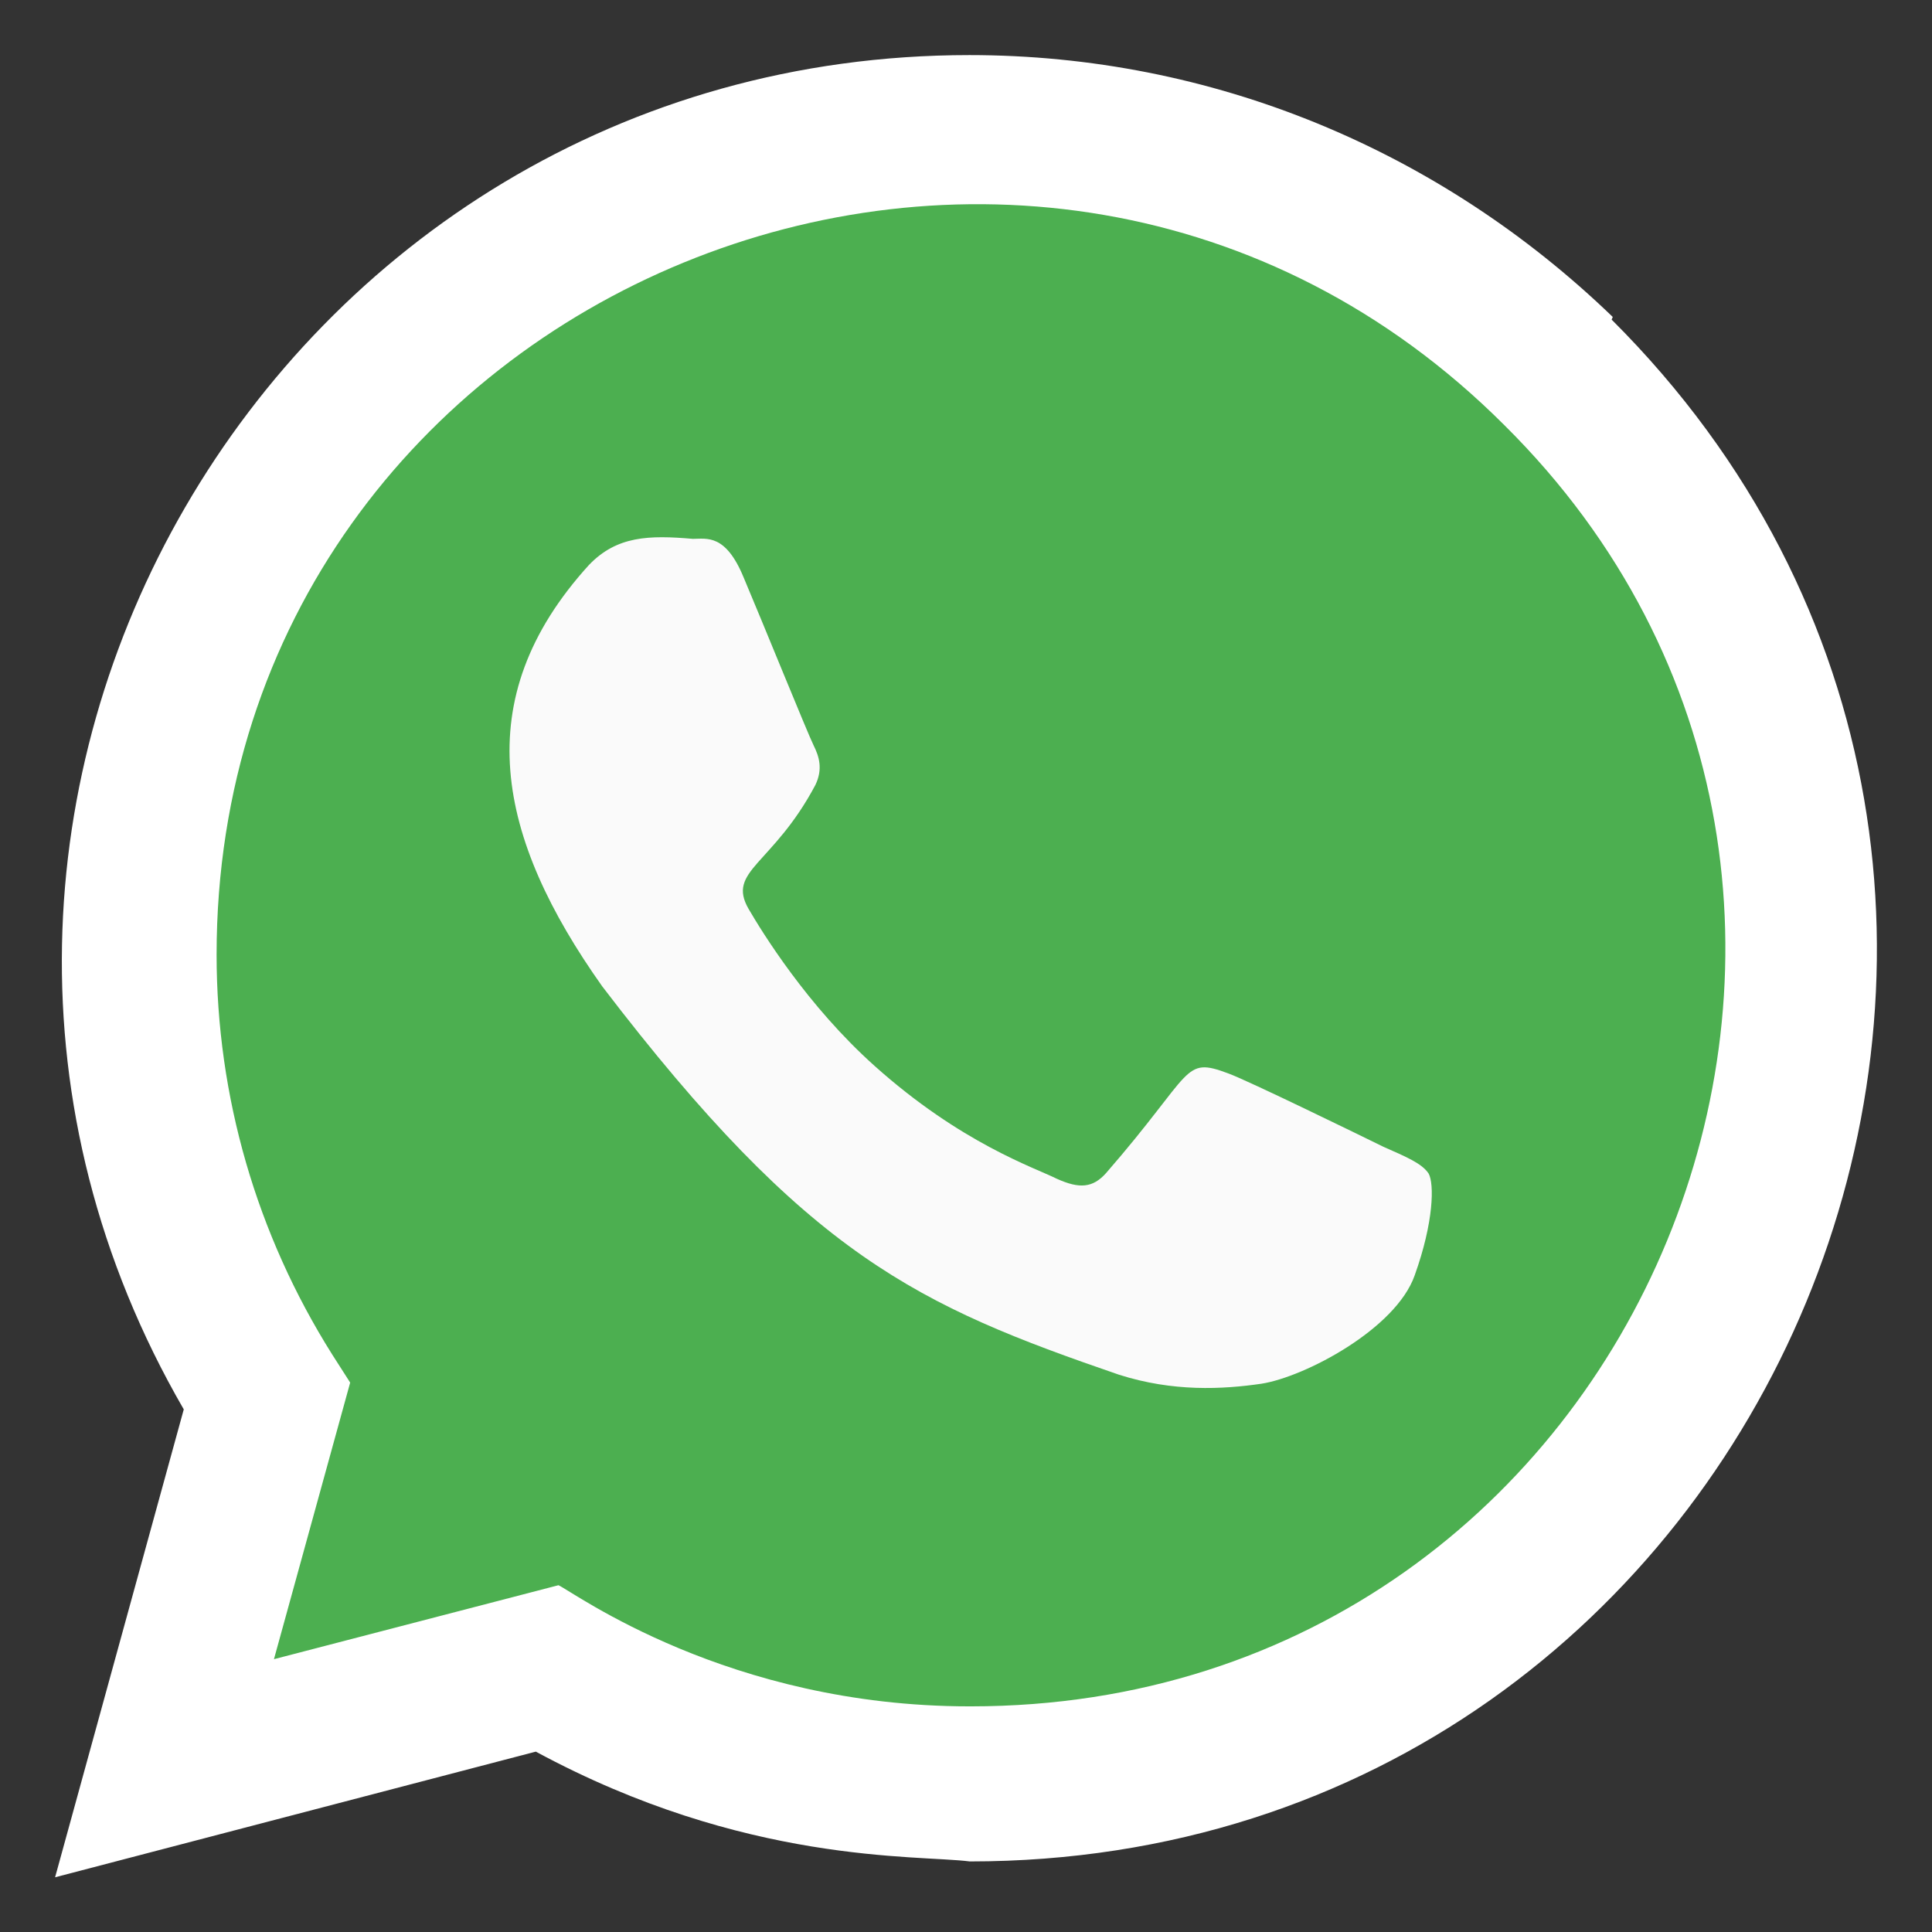
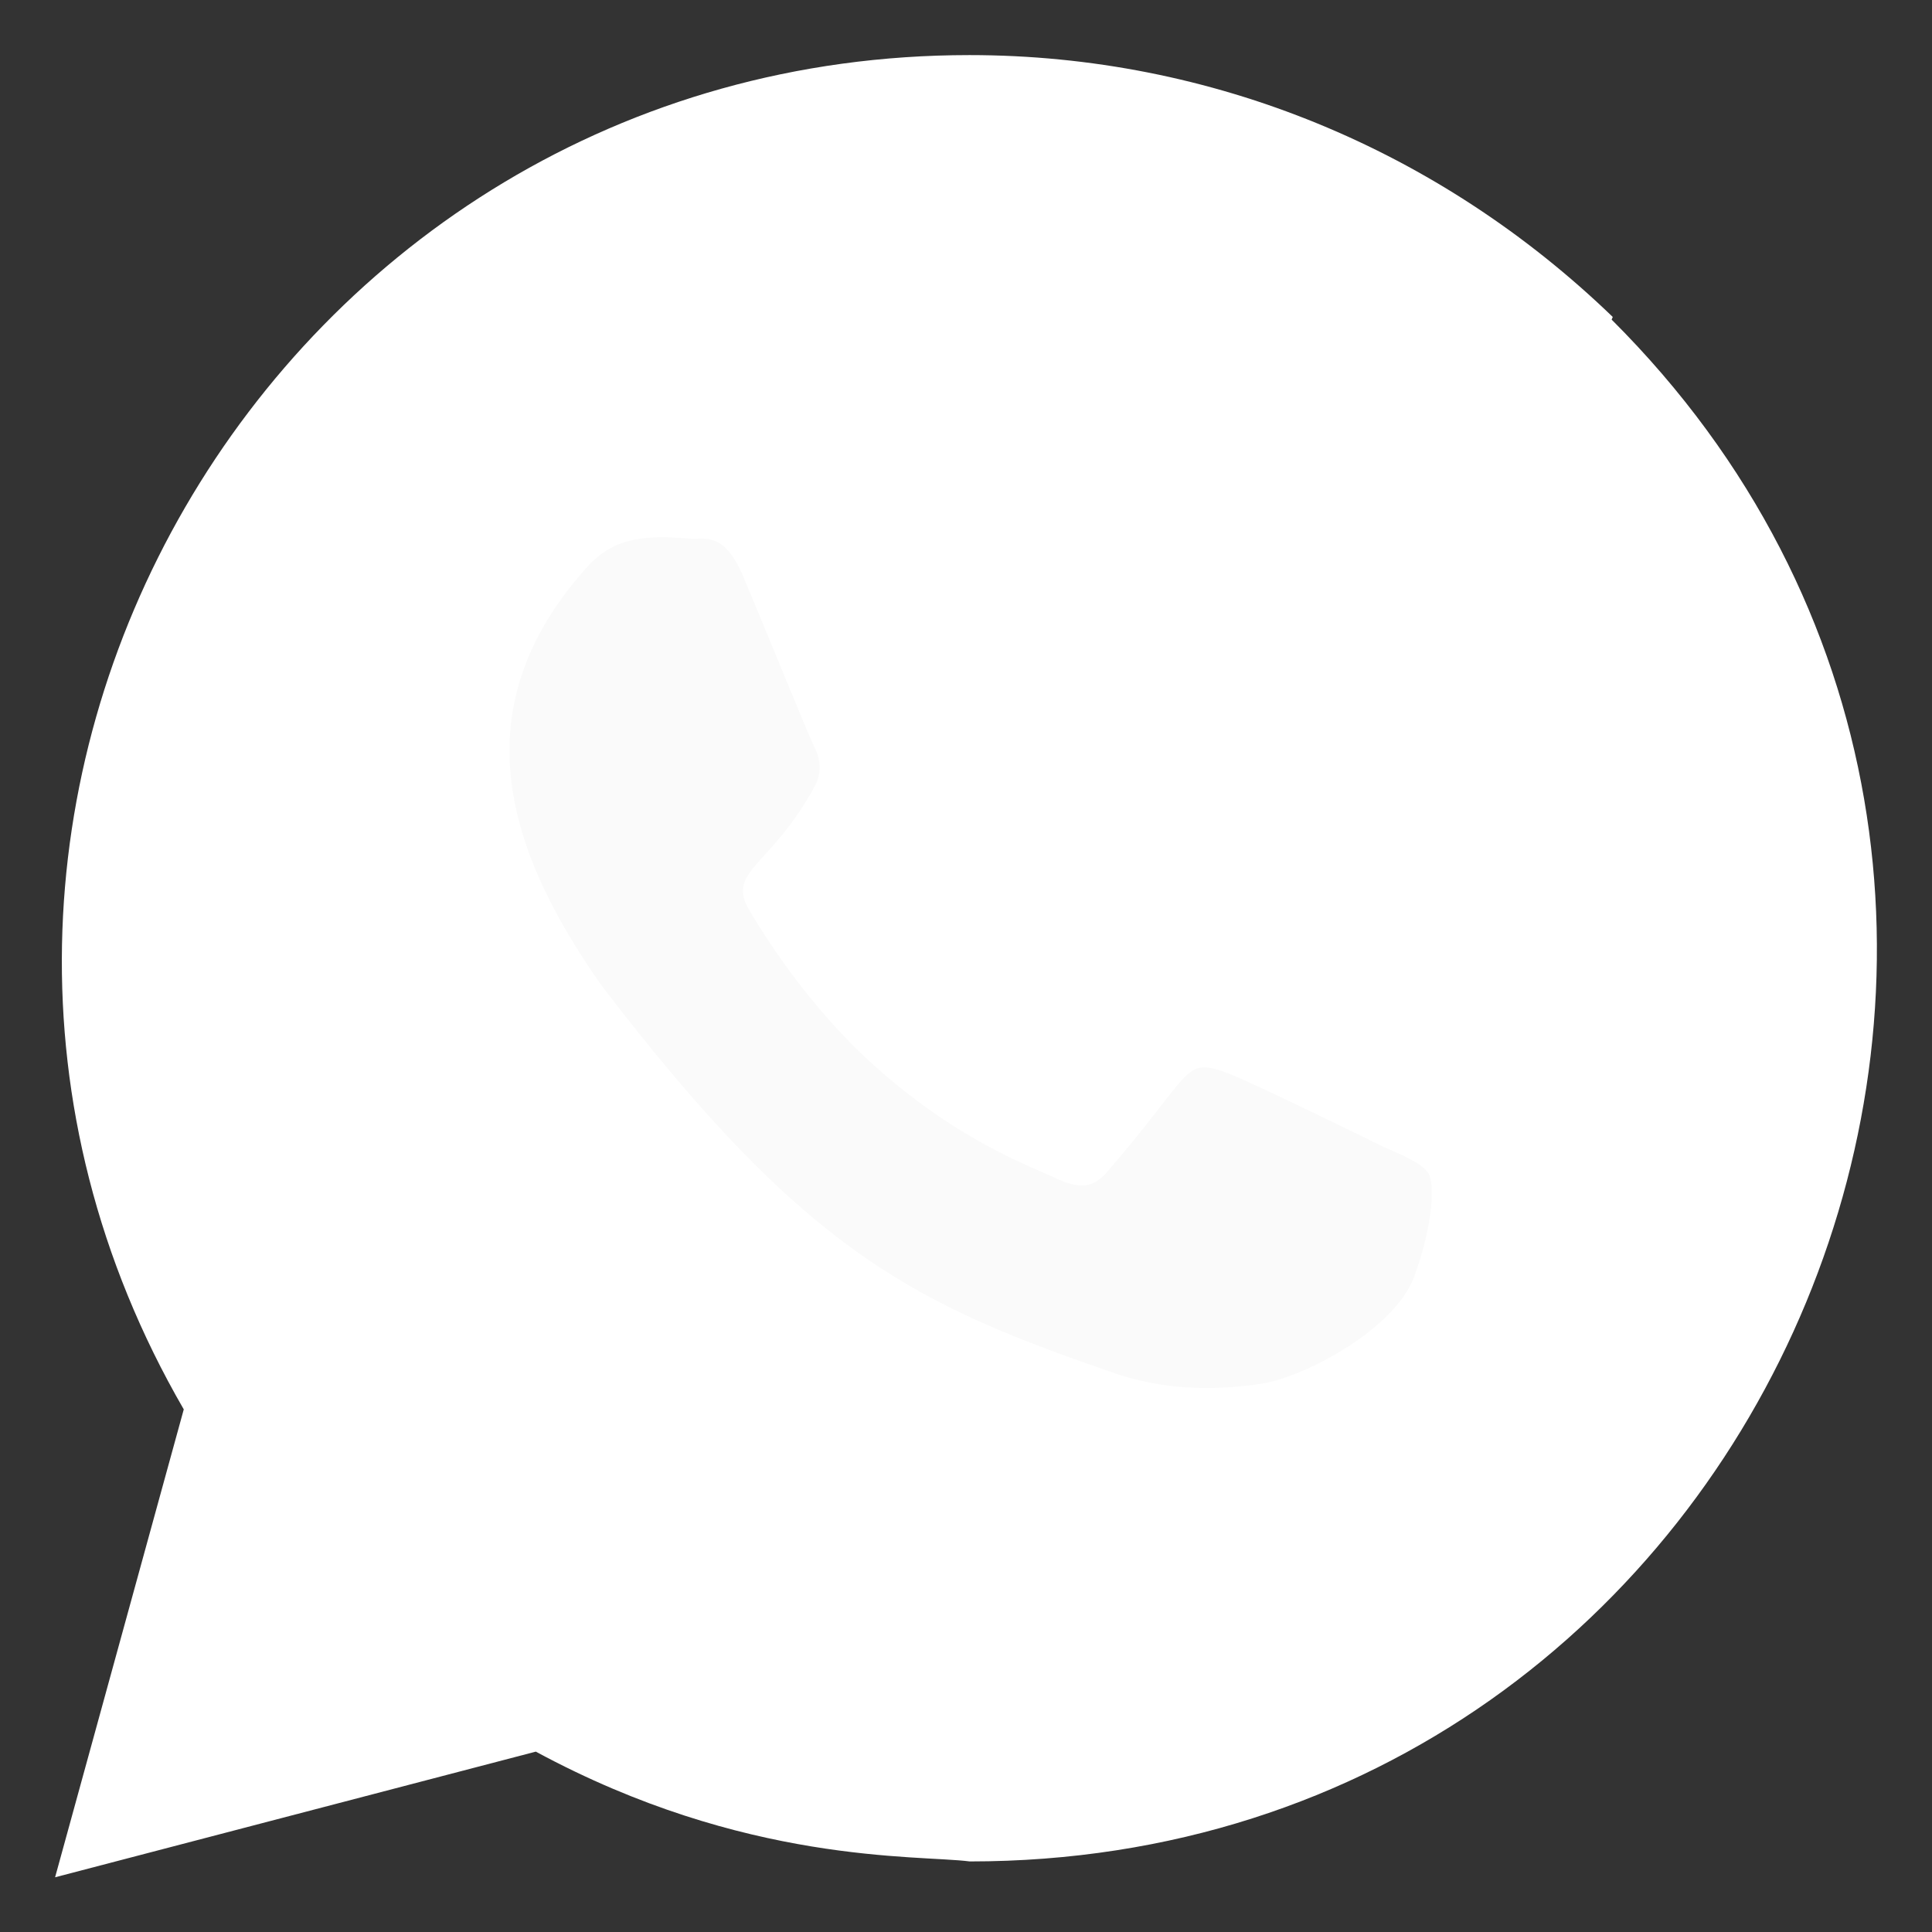
<svg xmlns="http://www.w3.org/2000/svg" version="1.1" id="Layer_1" x="0px" y="0px" viewBox="0 0 512 512" style="enable-background:new 0 0 512 512;" xml:space="preserve">
  <rect x="0" y="0" width="512" height="512" fill="#333333" stroke="none" />
  <style type="text/css">
	.st0{fill:#FFFFFF;}
	.st1{fill:#4CAF50;}
	.st2{fill:#FAFAFA;}
</style>
  <path class="st0" d="M427.4,84c-45.9-44.3-106.2-69.4-170.5-69.4C72.4,14.6-43.4,214.5,48.7,373.5l-34.1,124L142,464.2  c55.5,30,101,27.3,115,29.1c213.9,0,320.4-258.8,170.1-408.6L427.4,84z" />
-   <path class="st1" d="M257.3,452.2l-0.1,0h-0.3c-64,0-104.9-30.3-108.9-32.1l-75.4,19.6l20.2-73.3l-4.8-7.5  C68,327.1,57.4,290.6,57.4,253c0-176.9,216.2-265.4,341.3-140.3C523.5,236.4,435.9,452.2,257.3,452.2z" />
  <path class="st2" d="M366.6,303.9c-6.1-3-35.6-17.4-41-19.4c-12.3-4.6-8.9-0.7-32.5,26.4c-3.5,3.9-7,4.2-13,1.5  c-6-3-25.4-9.4-48.3-29.9c-17.9-16-29.9-35.6-33.4-41.6c-5.9-10.2,6.4-11.6,17.7-32.9c2-4.2,1-7.5-0.5-10.5  c-1.5-3-13.5-32.6-18.5-44.4c-4.8-11.7-9.8-10.3-13.5-10.3c-11.6-1-20.1-0.8-27.5,6.9c-32.5,35.7-24.3,72.5,3.5,111.7  c54.6,71.5,83.7,84.6,136.9,102.9c14.4,4.6,27.5,3.9,37.8,2.4c11.5-1.8,35.6-14.5,40.6-28.7c5.1-14.2,5.2-24.3,3.7-27  C376.8,308.3,372.7,306.6,366.6,303.9" />
</svg>